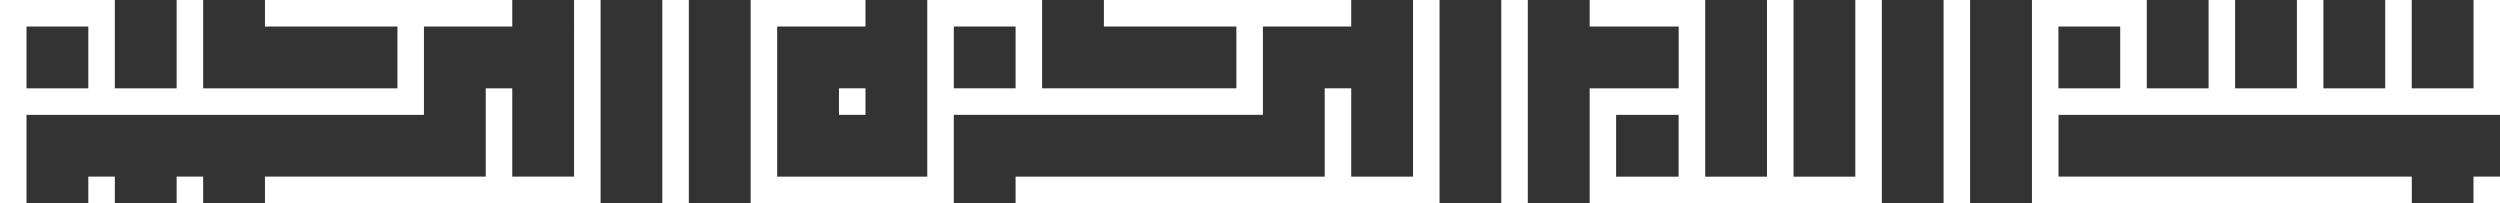
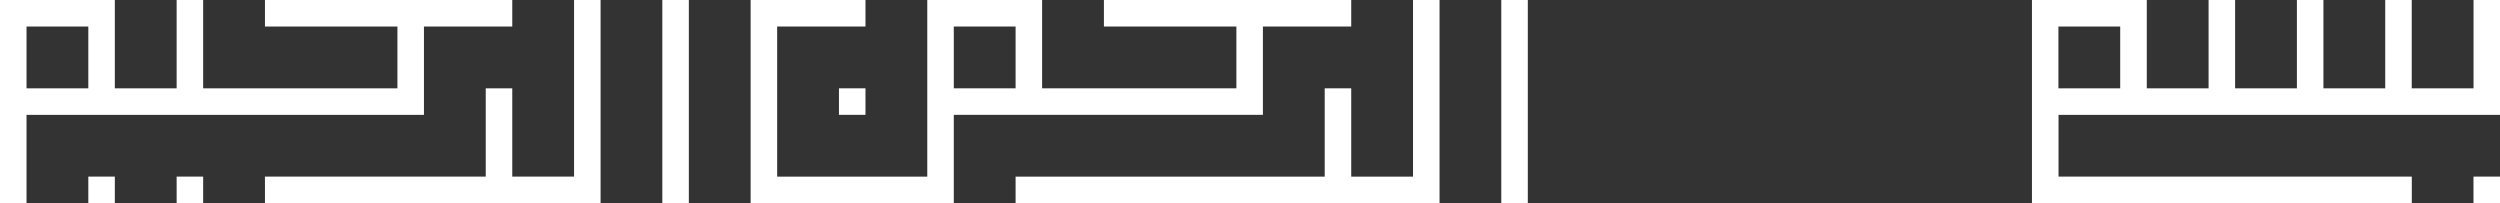
<svg xmlns="http://www.w3.org/2000/svg" id="Layer_1" data-name="Layer 1" viewBox="0 0 425.17 34.55">
  <rect x="0" y="0" width="425.17" height="34.55" fill="#333333" stroke="none" />
  <defs>
    <style>      .cls-1 {        fill: #fff;        fill-rule: evenodd;      }    </style>
  </defs>
-   <path class="cls-1" d="M330.54,34.55V0h4.51v34.55h-4.51ZM270.35,34.55V15.02h15.14V4.51h-15.14V0h19.65v30.04h10.51V0h4.51v30.04h10.51V0h4.51v34.55h-49.69ZM274.85,30.04h10.63v-10.51h-10.63v10.51Z" />
  <path class="cls-1" d="M255.32,34.55V0h4.51v34.55h-4.51ZM172.72,34.55v-4.51h52.57v-15.02h4.51v15.02h10.51V0h4.51v34.55h-72.1ZM127.66,34.55V0h19.53v4.51h-15.02v25.53h25.53V0h19.53v15.02h33.04V4.51h-22.53V0h42.06v4.51h-15.02v15.02h-52.57v15.02h-34.55ZM162.21,15.02h10.51V4.51h-10.51v10.51ZM142.68,19.53v-4.51h4.51v4.51h-4.51Z" />
  <path class="cls-1" d="M112.64,34.55V0h4.51v34.55h-4.51ZM45.06,34.55v-4.51h37.55v-15.02h4.51v15.02h10.51V0h4.51v34.55h-57.08ZM30.04,34.55v-4.51h4.51v4.51h-4.51ZM15.02,34.55v-4.51h4.51v4.51h-4.51ZM0,34.55V0h19.53v15.02h10.51V0h4.51v15.02h33.04V4.51h-22.53V0h42.06v4.51h-15.02v15.02H4.51v15.02H0ZM4.51,15.02h10.51V4.51H4.51v10.51Z" />
  <path class="cls-1" d="M420.66,34.55v-4.51h4.51v4.51h-4.51ZM345.57,34.55V0h19.53v15.02h10.51V0h4.51v15.02h10.51V0h4.51v15.02h10.51V0h4.51v15.02h10.51V0h4.51v19.53h-75.09v10.51h60.08v4.51h-64.58ZM350.07,15.02h10.51V4.51h-10.51v10.51Z" />
</svg>